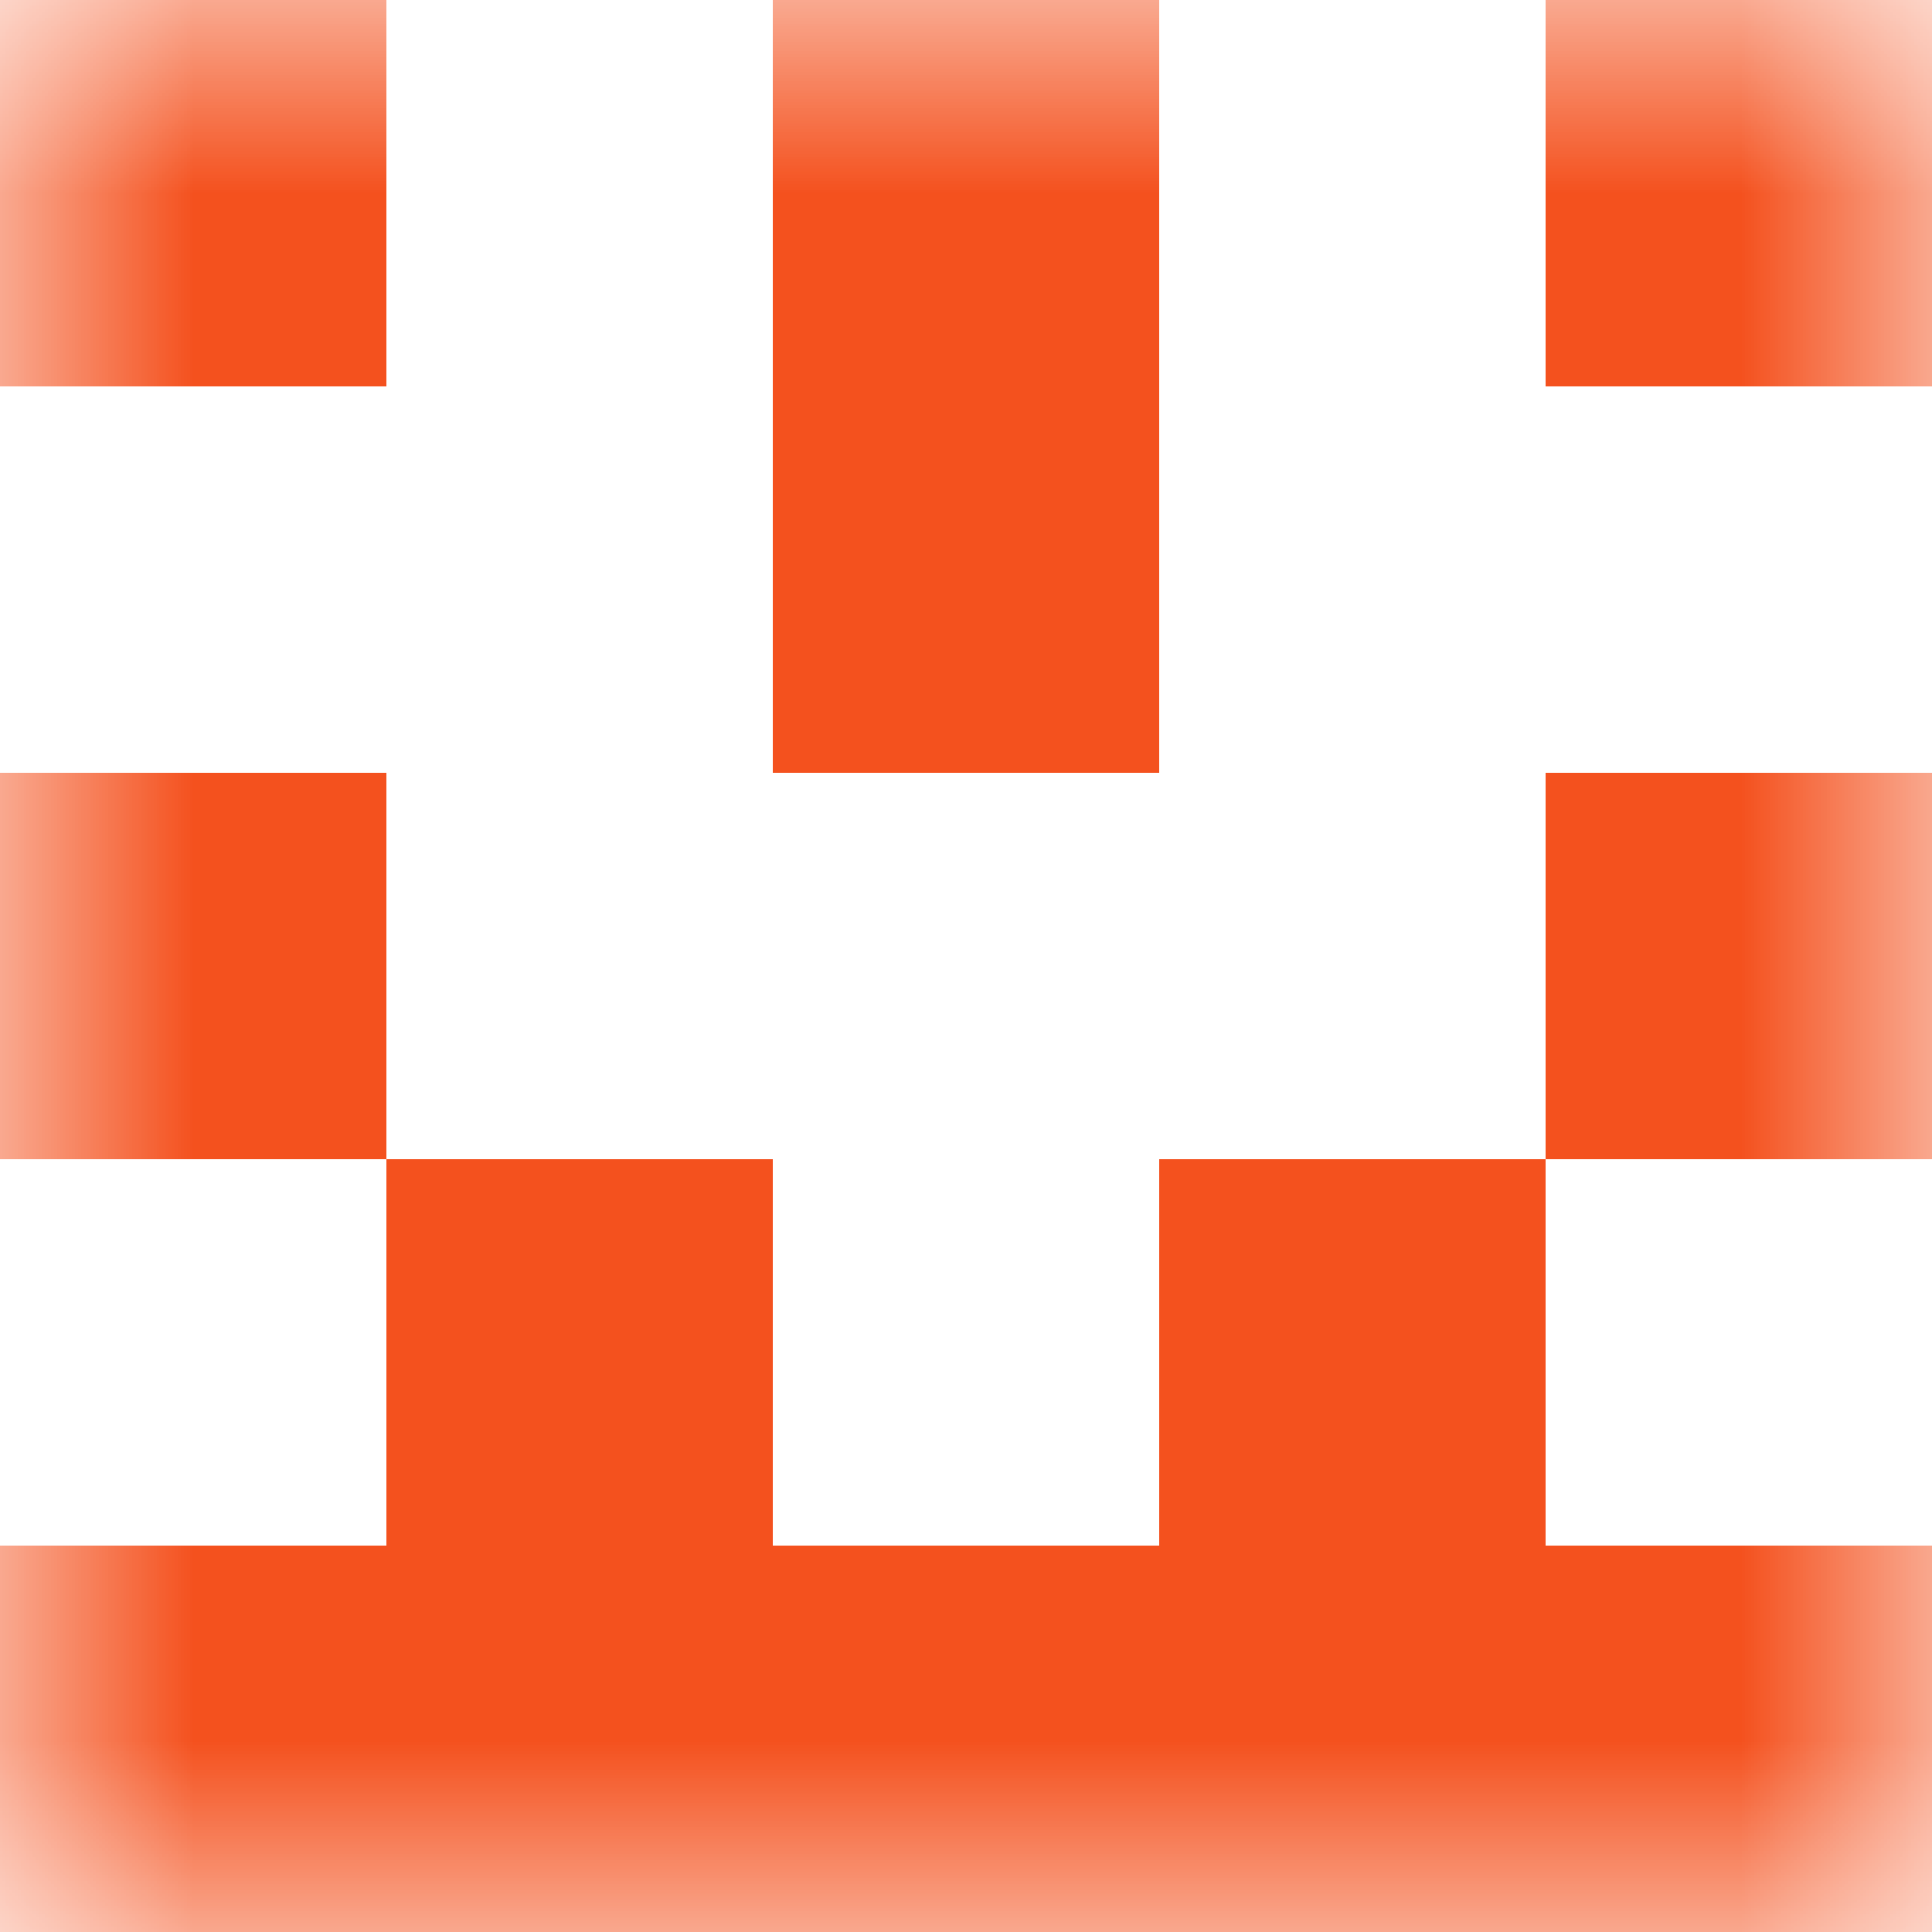
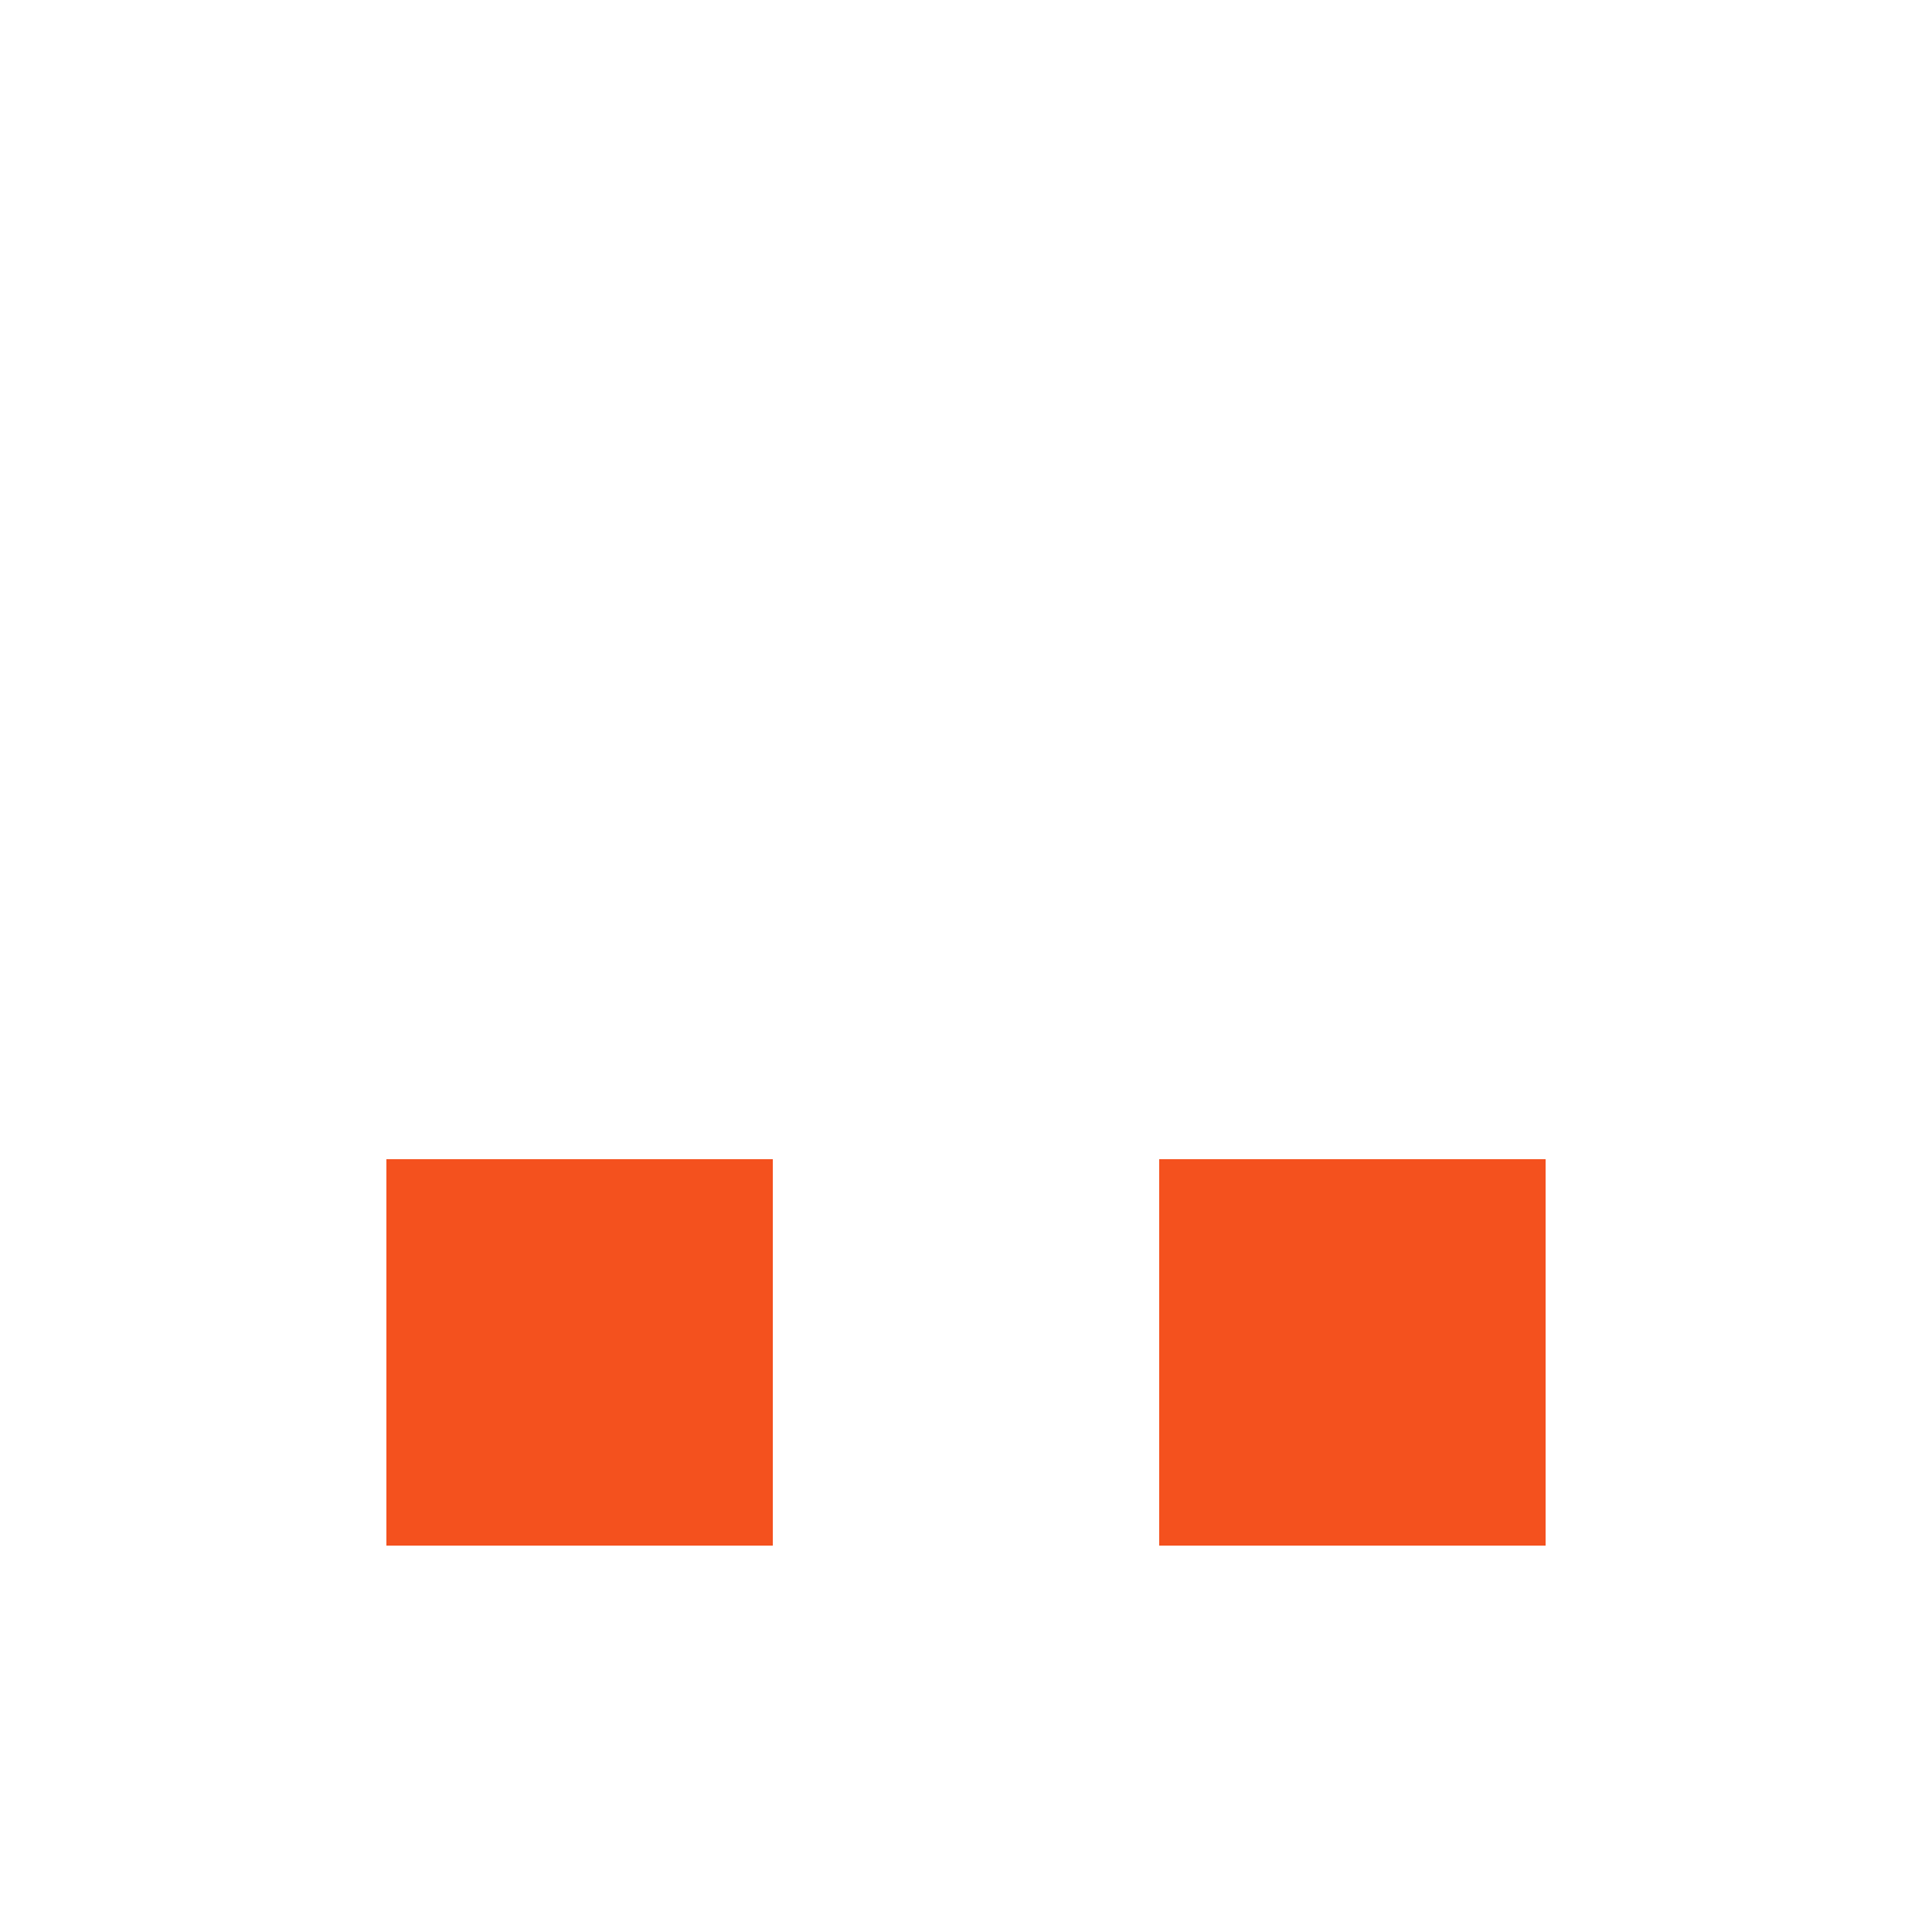
<svg xmlns="http://www.w3.org/2000/svg" viewBox="0 0 5 5" fill="none" shape-rendering="crispEdges">
  <mask id="viewboxMask">
    <rect width="5" height="5" rx="0" ry="0" x="0" y="0" fill="#fff" />
  </mask>
  <g mask="url(#viewboxMask)">
-     <path d="M0 0h1v1H0V0ZM4 0h1v1H4V0ZM3 0H2v1h1V0Z" fill="#f4511e" />
-     <path fill="#f4511e" d="M2 1h1v1H2z" />
-     <path d="M1 2H0v1h1V2ZM5 2H4v1h1V2Z" fill="#f4511e" />
    <path d="M2 3H1v1h1V3ZM4 3H3v1h1V3Z" fill="#f4511e" />
-     <path fill="#f4511e" d="M0 4h5v1H0z" />
  </g>
</svg>